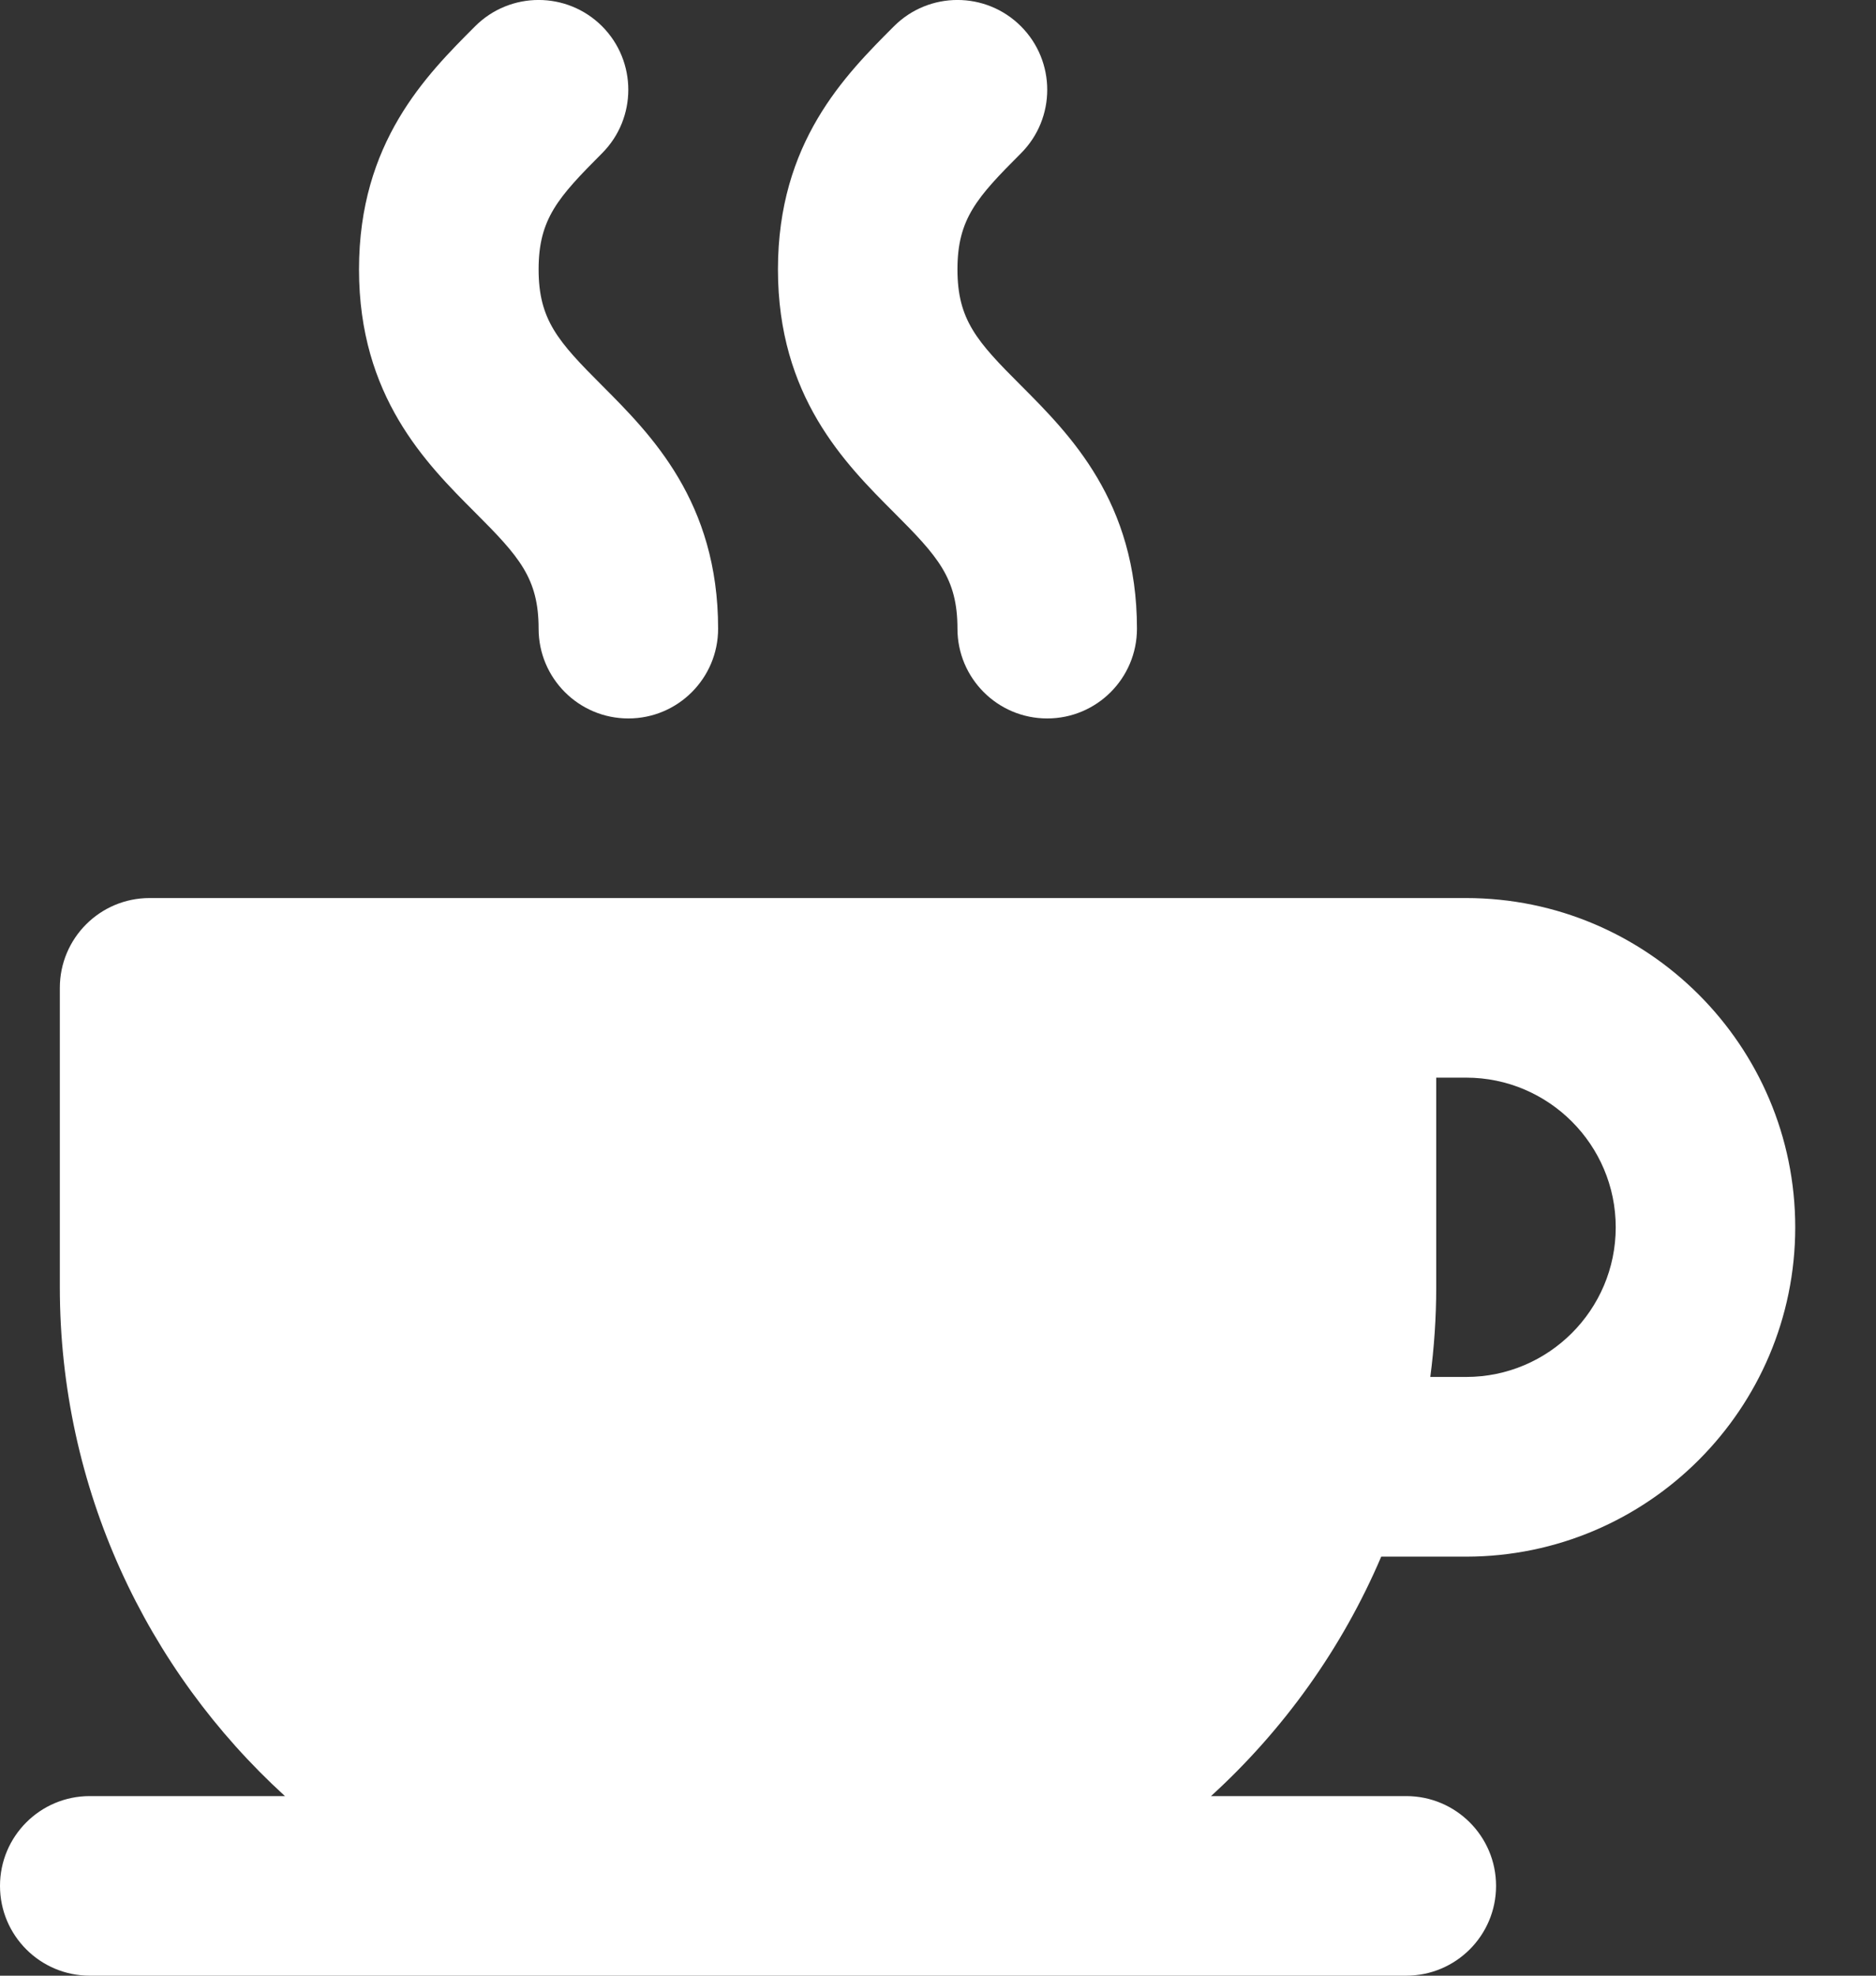
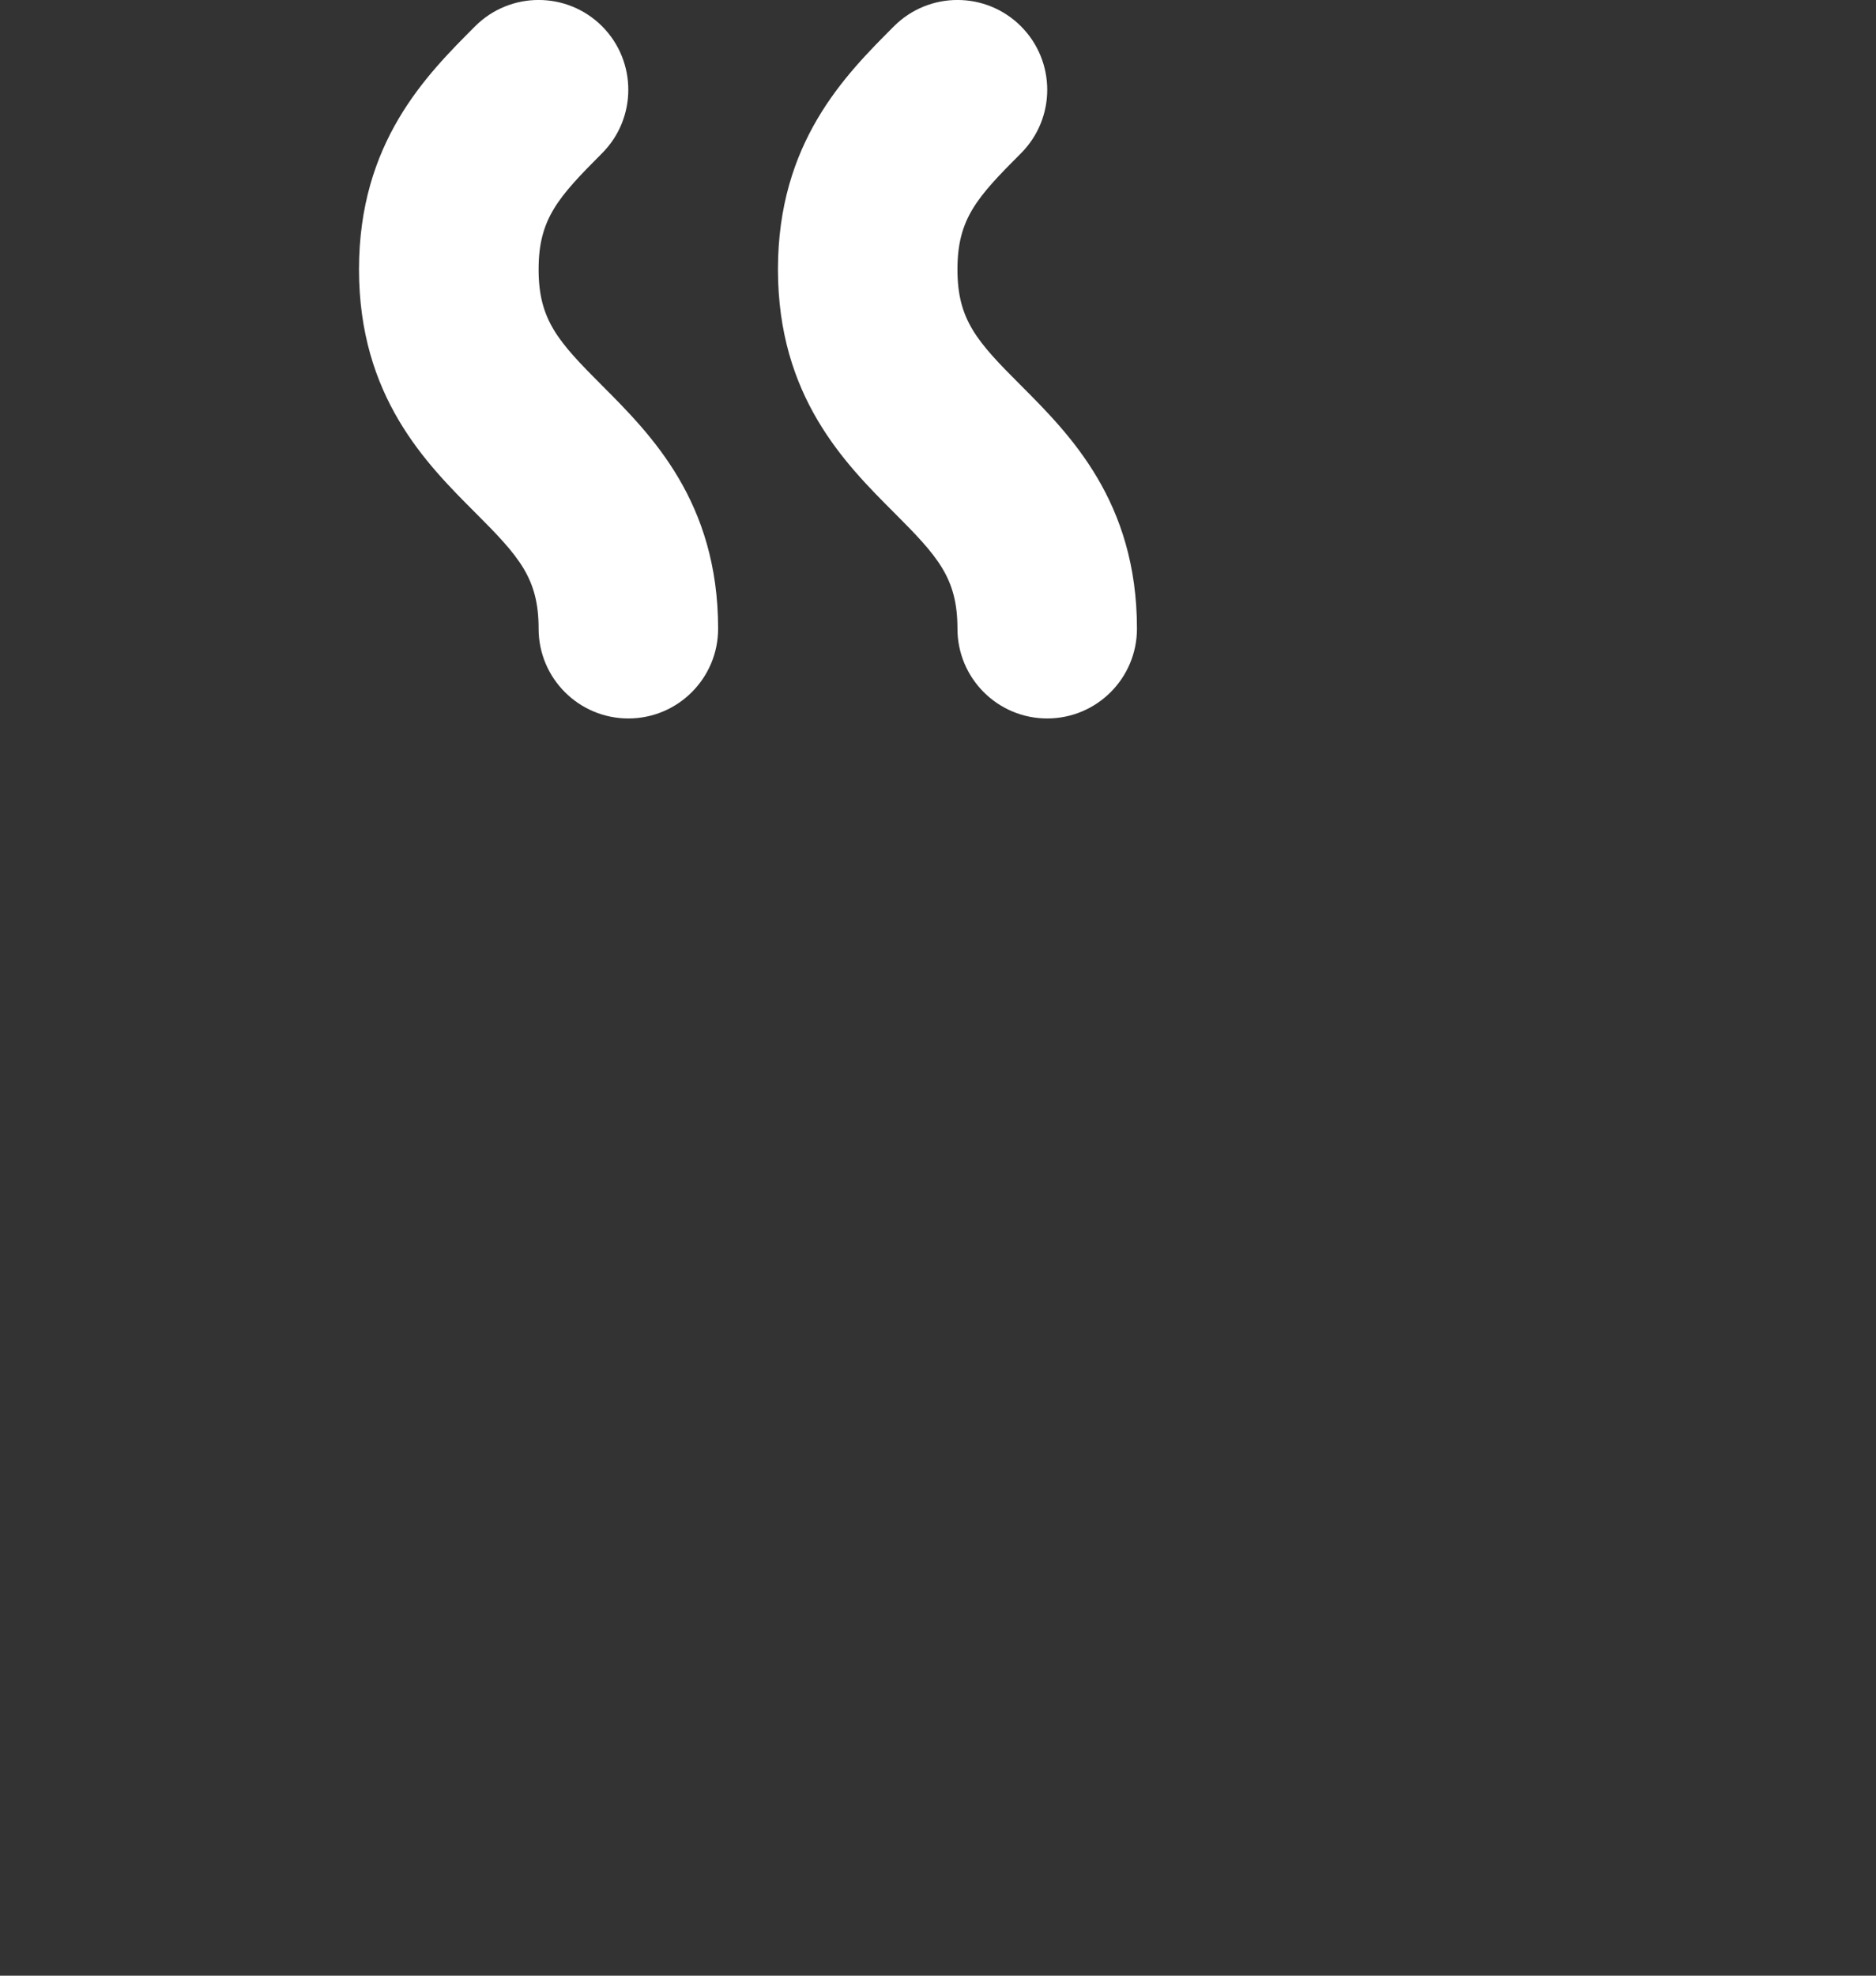
<svg xmlns="http://www.w3.org/2000/svg" width="19" height="20" viewBox="0 0 19 20" fill="none">
  <rect x="0" y="0" width="19" height="20" fill="#333333" stroke="none" />
  <path d="M6.097 3.902C5.652 3.457 5.455 3.238 5.455 2.727C5.455 2.216 5.652 1.998 6.097 1.552C6.452 1.197 6.452 0.621 6.098 0.266C5.743 -0.089 5.167 -0.089 4.812 0.266C4.316 0.762 3.636 1.442 3.636 2.727C3.636 4.013 4.316 4.692 4.812 5.188C5.258 5.634 5.455 5.853 5.455 6.364C5.455 6.866 5.862 7.273 6.364 7.273C6.866 7.273 7.273 6.866 7.273 6.364C7.273 5.078 6.593 4.399 6.097 3.902Z" fill="white" />
  <path d="M10.34 3.902C9.894 3.457 9.697 3.238 9.697 2.727C9.697 2.216 9.894 1.998 10.34 1.552C10.695 1.197 10.695 0.621 10.34 0.266C9.985 -0.089 9.409 -0.089 9.054 0.266C8.558 0.762 7.879 1.442 7.879 2.727C7.879 4.013 8.558 4.692 9.054 5.188C9.5 5.634 9.697 5.853 9.697 6.364C9.697 6.866 10.104 7.273 10.606 7.273C11.108 7.273 11.515 6.866 11.515 6.364C11.515 5.078 10.836 4.399 10.34 3.902Z" fill="white" />
-   <path d="M13.989 15.758H14.848L14.851 15.758C16.688 15.756 18.182 14.261 18.182 12.424C18.182 10.586 16.687 9.091 14.848 9.091H1.515C1.013 9.091 0.606 9.498 0.606 10V13.03C0.606 15.069 1.486 16.906 2.886 18.182H0.909C0.407 18.182 0 18.589 0 19.091C0 19.593 0.407 20 0.909 20H14.242C14.745 20 15.152 19.593 15.152 19.091C15.152 18.589 14.745 18.182 14.242 18.182H12.265C13.001 17.511 13.593 16.686 13.989 15.758ZM14.546 13.03V10.909H14.849C15.684 10.909 16.364 11.589 16.364 12.424C16.364 13.26 15.684 13.939 14.849 13.939H14.486C14.525 13.642 14.546 13.338 14.546 13.03Z" fill="white" />
</svg>